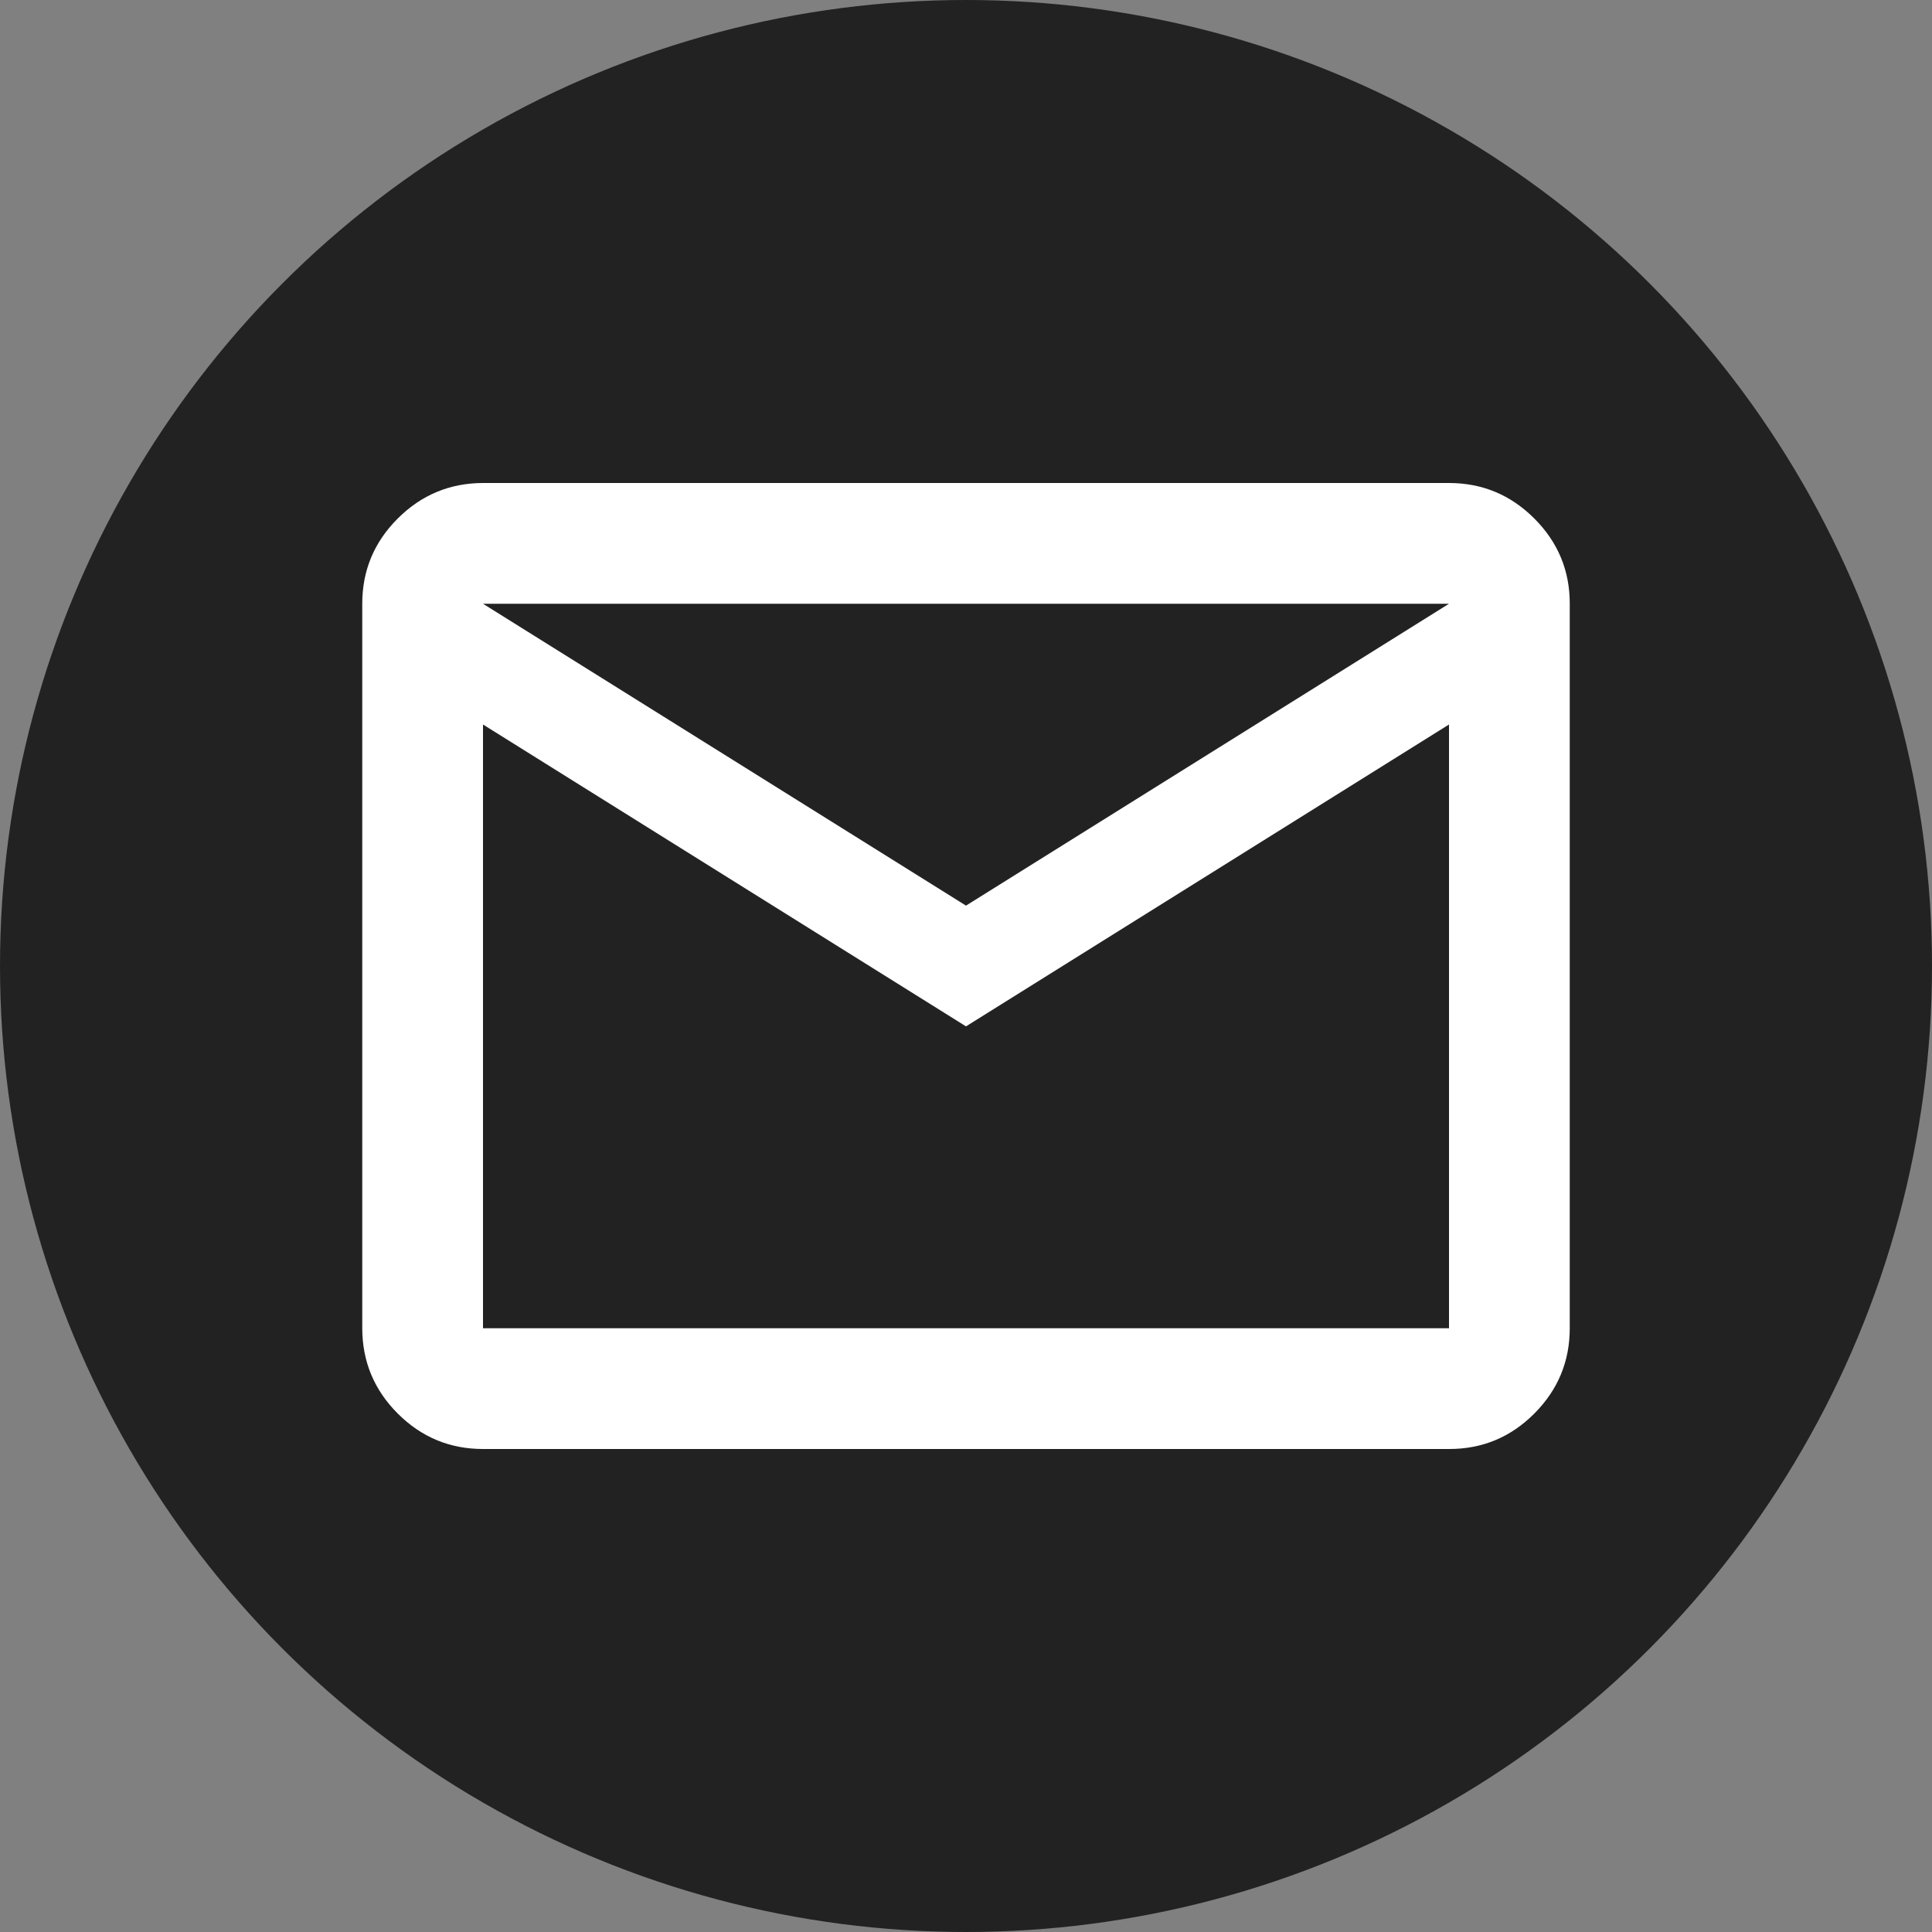
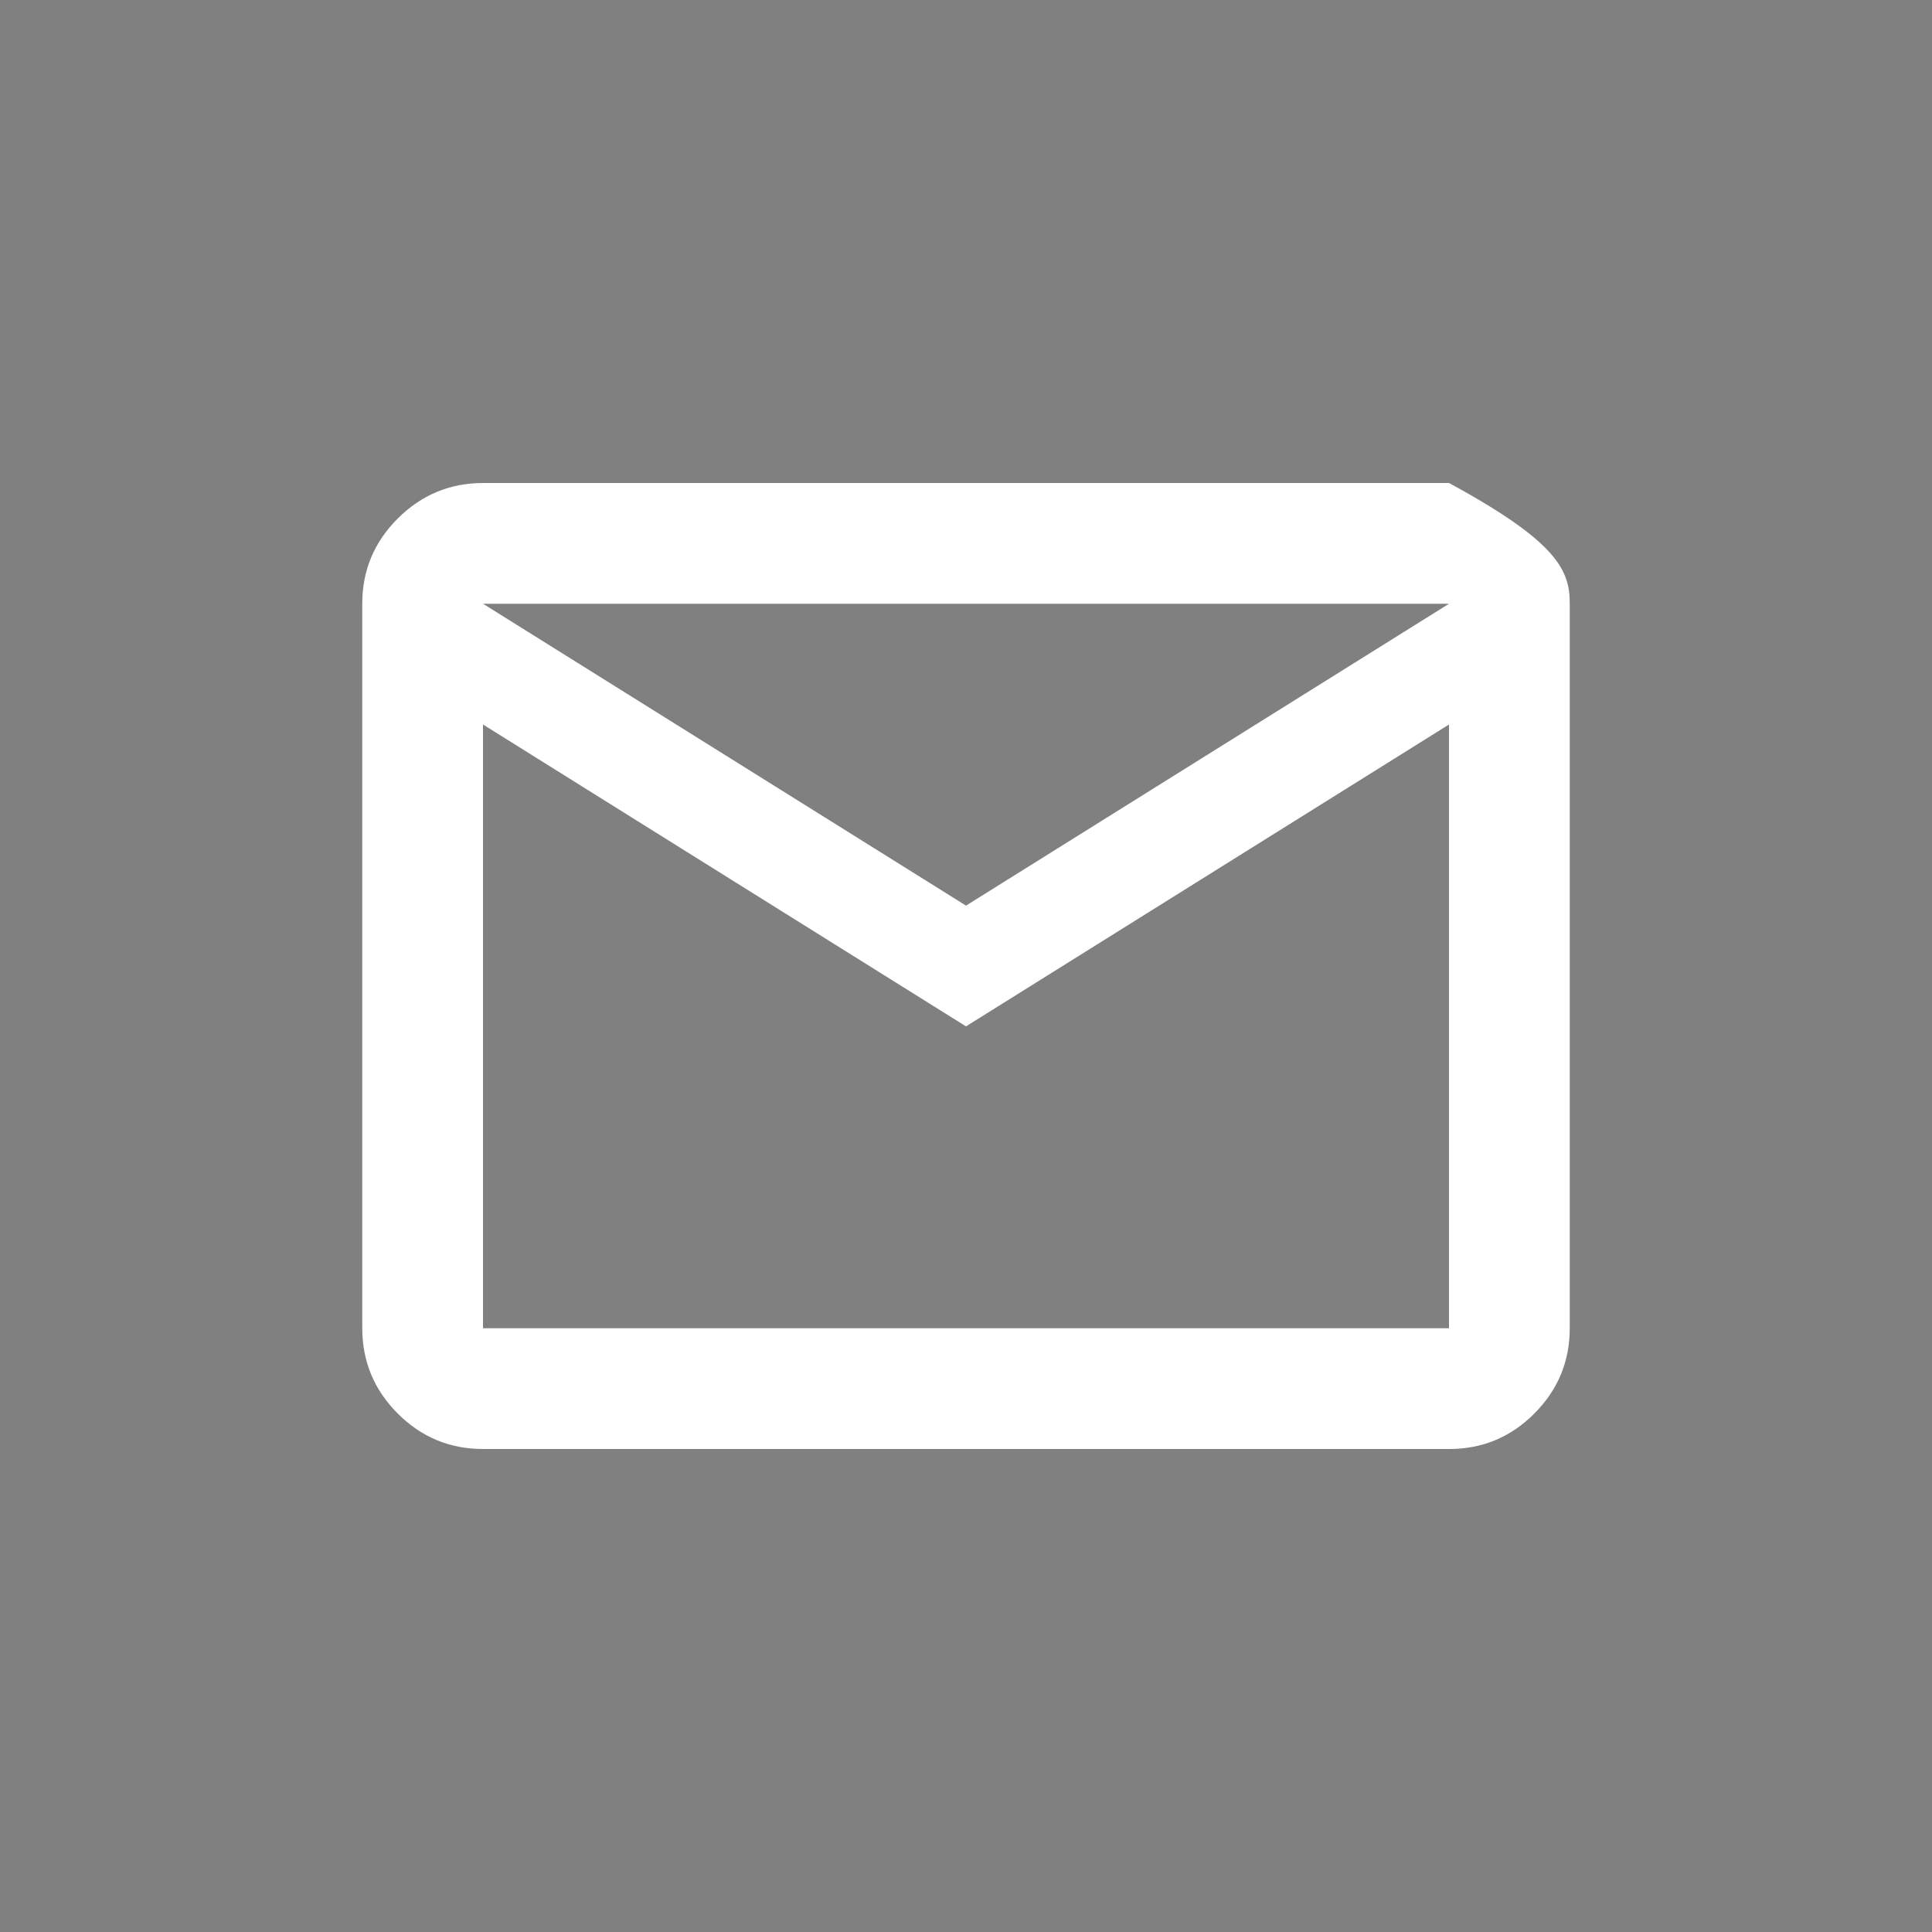
<svg xmlns="http://www.w3.org/2000/svg" width="32" height="32" viewBox="0 0 32 32" fill="none">
  <rect x="0" y="0" width="32" height="32" fill="#808080" stroke="none" />
-   <circle cx="16" cy="16" r="16" fill="#222222" />
-   <path d="M8 24C7.45 24 6.979 23.804 6.588 23.413C6.197 23.022 6.001 22.551 6 22V10C6 9.45 6.196 8.979 6.588 8.588C6.98 8.197 7.451 8.001 8 8H24C24.55 8 25.021 8.196 25.413 8.588C25.805 8.98 26.001 9.451 26 10V22C26 22.55 25.804 23.021 25.413 23.413C25.022 23.805 24.551 24.001 24 24H8ZM16 17L8 12V22H24V12L16 17ZM16 15L24 10H8L16 15ZM8 12V10V22V12Z" fill="white" />
+   <path d="M8 24C7.45 24 6.979 23.804 6.588 23.413C6.197 23.022 6.001 22.551 6 22V10C6 9.45 6.196 8.979 6.588 8.588C6.98 8.197 7.451 8.001 8 8H24C25.805 8.98 26.001 9.451 26 10V22C26 22.55 25.804 23.021 25.413 23.413C25.022 23.805 24.551 24.001 24 24H8ZM16 17L8 12V22H24V12L16 17ZM16 15L24 10H8L16 15ZM8 12V10V22V12Z" fill="white" />
</svg>